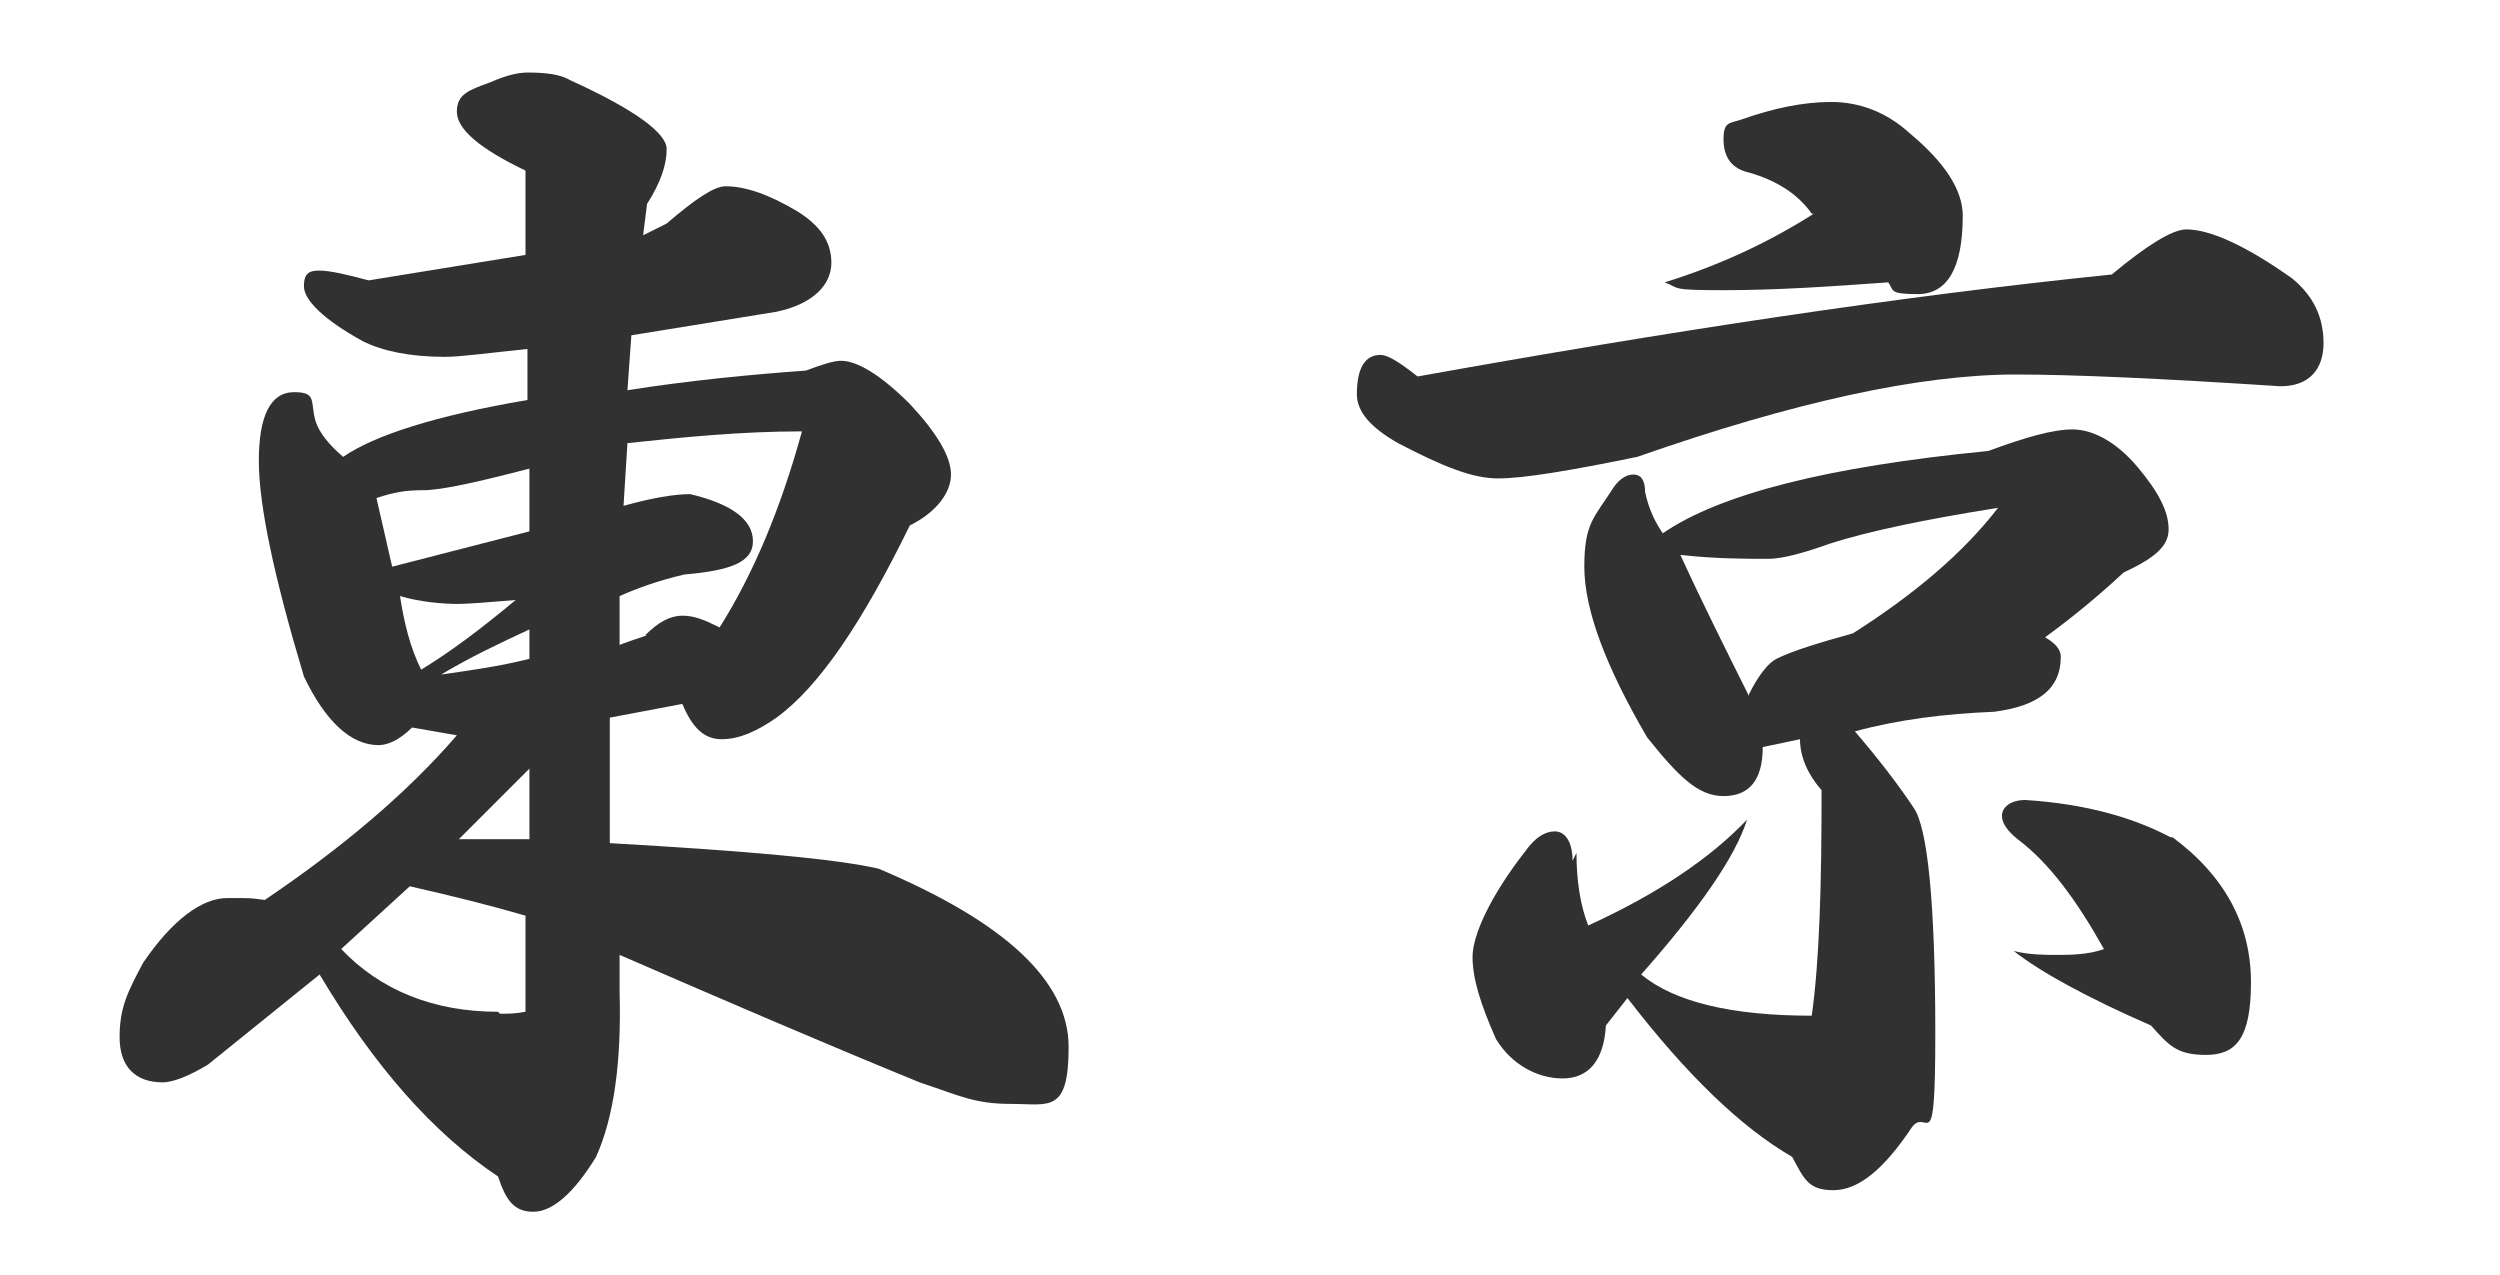
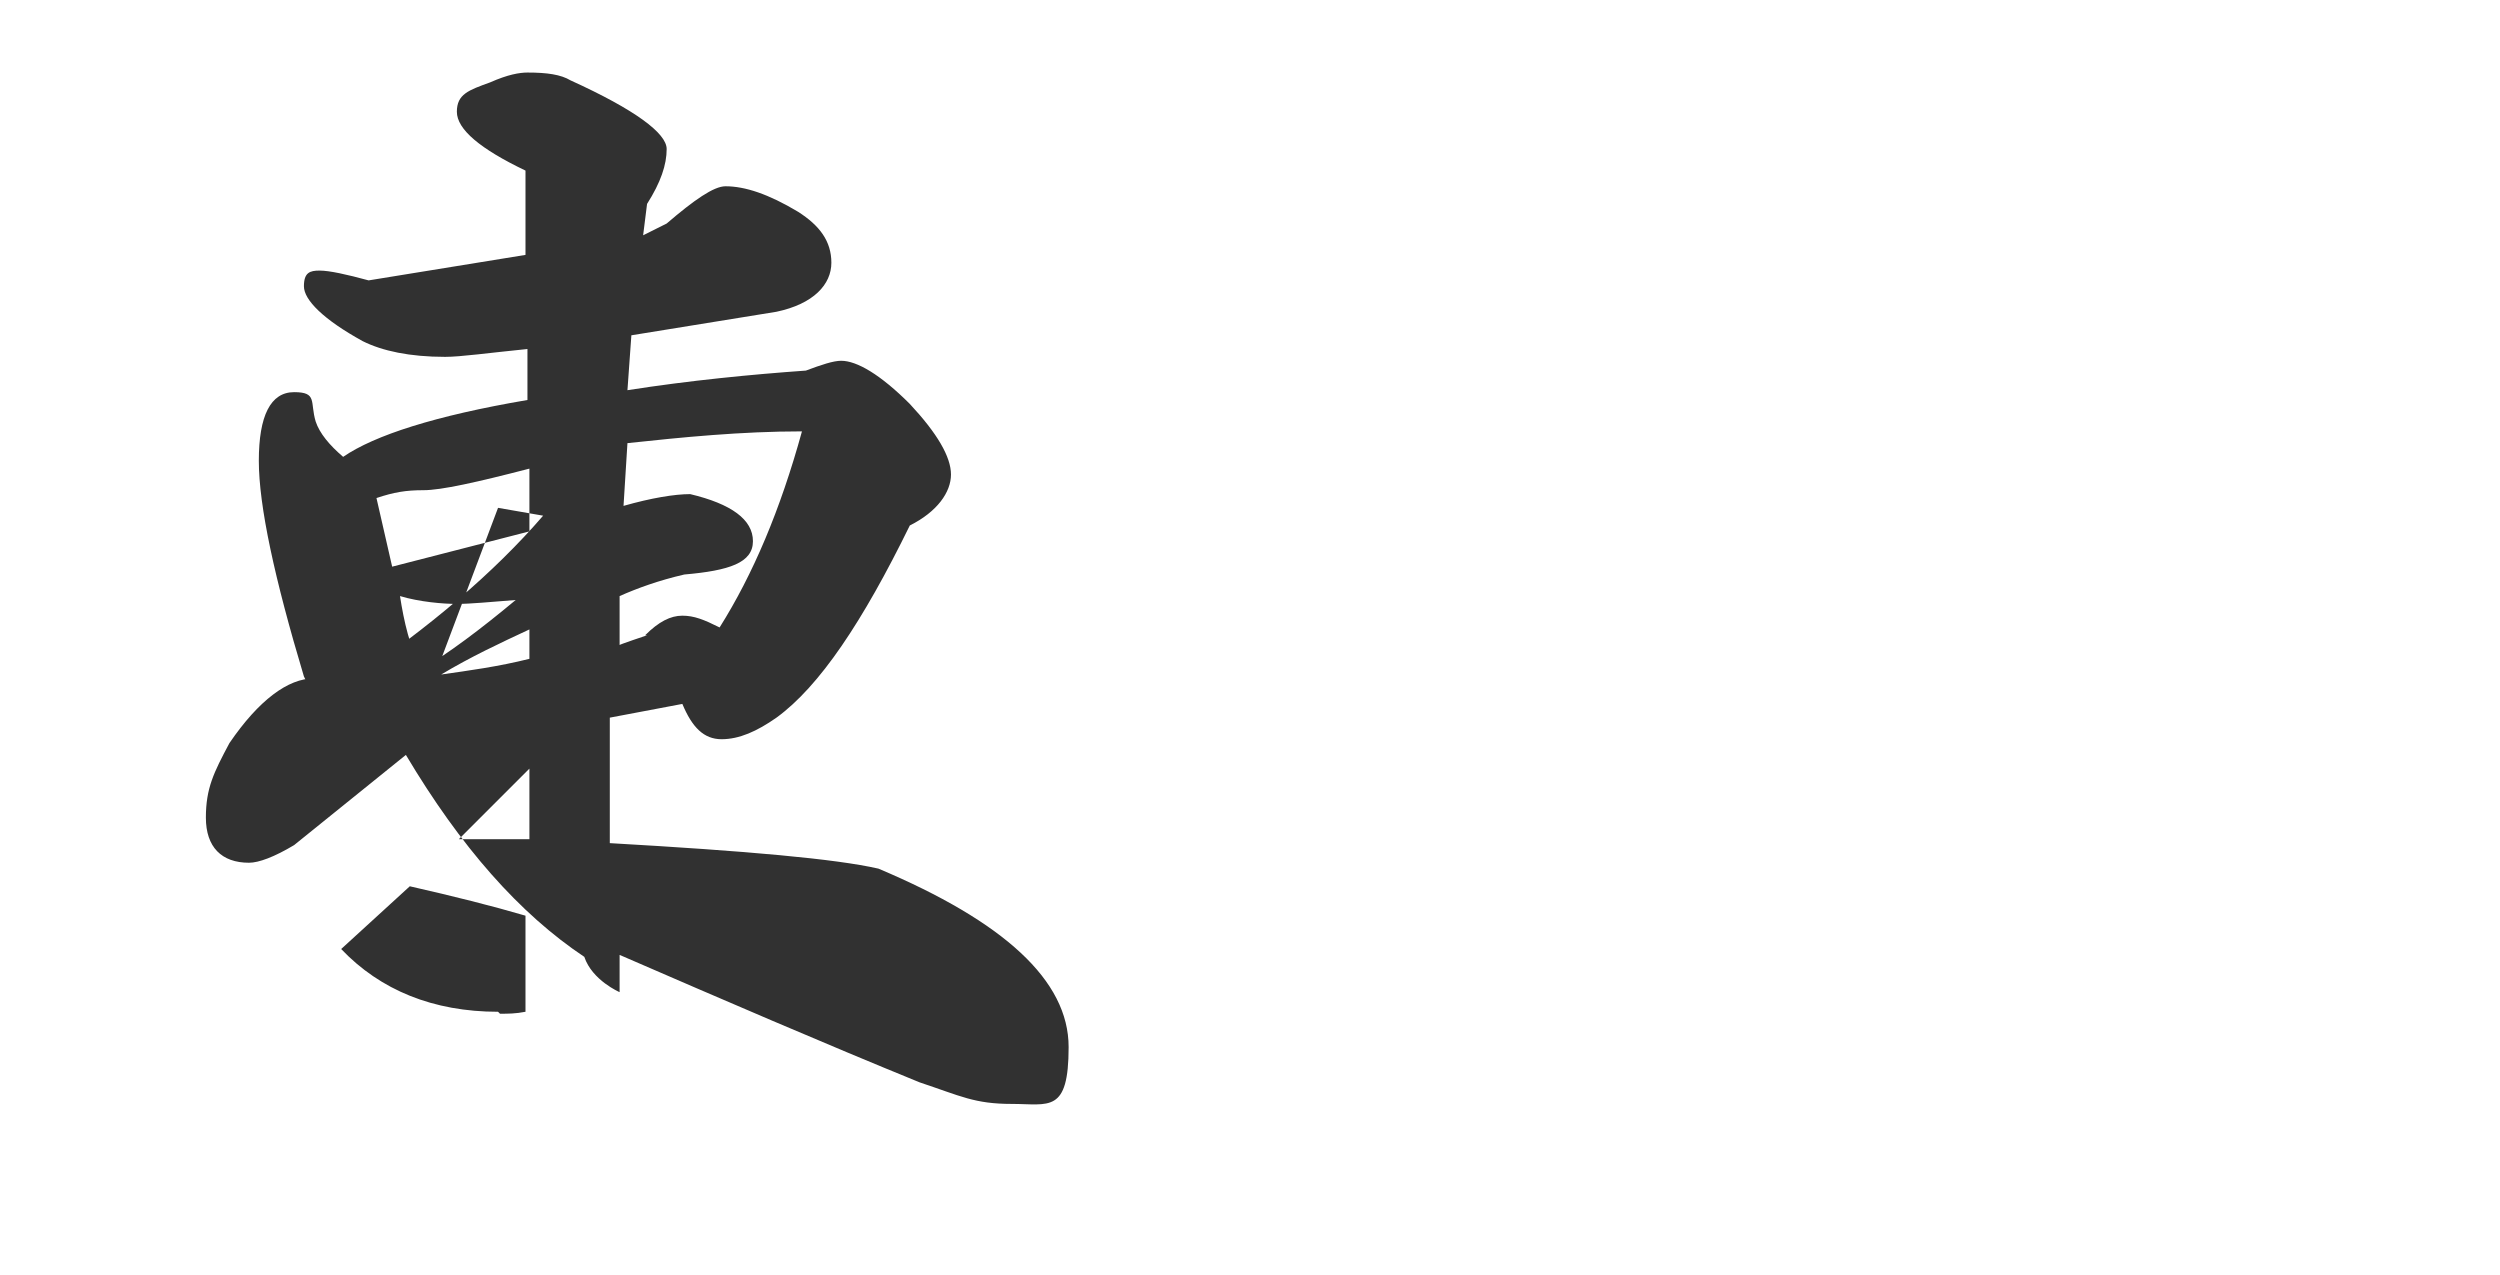
<svg xmlns="http://www.w3.org/2000/svg" id="_圖層_1" version="1.1" viewBox="0 0 127.5 65">
  <defs>
    <style>
      .st0 {
        fill: #313131;
      }
    </style>
  </defs>
-   <path class="st0" d="M21.3,36.8c-.7.8-1.4,1.2-2,1.2-1.4,0-2.7-1.2-3.8-3.5-1.5-5-2.3-8.7-2.3-11s.6-3.5,1.8-3.5.8.5,1.1,1.5c.2.6.7,1.2,1.4,1.8,1.6-1.1,4.7-2.1,9.4-2.9v-2.6c-2,.2-3.4.4-4.2.4-1.8,0-3.2-.3-4.2-.8-2-1.1-3-2.1-3-2.8s.3-.8.8-.8,1.4.2,2.5.5l8-1.3v-4.3c-2.3-1.1-3.5-2.1-3.5-3s.6-1.1,1.7-1.5c.9-.4,1.5-.5,1.9-.5,1,0,1.7.1,2.2.4,3.3,1.5,4.9,2.7,4.9,3.5s-.3,1.7-1,2.8l-.2,1.6,1.2-.6c1.4-1.2,2.4-1.9,3-1.9,1,0,2.2.4,3.7,1.3,1.1.7,1.7,1.5,1.7,2.6s-.9,2.1-2.8,2.5l-7.4,1.2-.2,2.8c3.2-.5,6.3-.8,9.1-1,.8-.3,1.4-.5,1.8-.5.8,0,2,.7,3.5,2.2,1.4,1.5,2.1,2.7,2.1,3.6s-.7,1.9-2.1,2.6c-2.4,4.9-4.6,8.2-6.8,9.8-1,.7-1.9,1.1-2.8,1.1s-1.5-.6-2-1.8l-3.7.7v6.4c7,.4,11.5.8,13.7,1.3,6.4,2.7,9.7,5.7,9.7,9.1s-1,2.9-2.9,2.9-2.6-.4-4.7-1.1c-4.9-2-10-4.2-15.3-6.5v1.9c.1,3.6-.3,6.4-1.2,8.4-1.1,1.8-2.2,2.8-3.2,2.8s-1.4-.6-1.8-1.8c-3.3-2.2-6.3-5.6-9.1-10.3l-5.7,4.6c-1,.6-1.8.9-2.3.9-1.4,0-2.2-.8-2.2-2.3s.4-2.3,1.2-3.8c1.5-2.2,3-3.3,4.3-3.3s1.2,0,1.9.1c4-2.7,7.3-5.5,9.8-8.4l-2.3-.4ZM25.5,51.7c.4,0,.8,0,1.3-.1v-4.9c-1.7-.5-3.7-1-5.9-1.5l-3.5,3.2c2,2.1,4.7,3.2,8,3.2ZM27,27v-3.1c-2.7.7-4.5,1.1-5.4,1.1s-1.5.1-2.4.4l.8,3.5,7-1.8ZM21.4,34.2c1.5-.9,3.1-2.1,4.9-3.6-1.3.1-2.3.2-3,.2s-1.9-.1-2.9-.4c.2,1.3.5,2.6,1.1,3.8ZM27,33.7v-1.6c-1.5.7-3,1.4-4.5,2.3,1.4-.2,2.9-.4,4.5-.8ZM27,42.8v-3.6l-3.6,3.6h3.6ZM32.9,32.4c.7-.7,1.3-1,1.9-1s1.1.2,1.9.6c1.7-2.7,3.1-6,4.2-10-3.1,0-6.1.3-8.9.6l-.2,3.2c1.4-.4,2.6-.6,3.4-.6,2.1.5,3.2,1.3,3.2,2.4s-1.2,1.5-3.5,1.7c-1.3.3-2.4.7-3.3,1.1v2.5c-.1,0,1.4-.5,1.4-.5Z" />
-   <path class="st0" d="M70.4,18.1c.4,0,1,.4,1.9,1.1,12.8-2.3,24.6-4.1,35.4-5.2,1.8-1.5,3.1-2.3,3.8-2.3,1.2,0,3,.8,5.4,2.5,1.1.9,1.6,2,1.6,3.3s-.7,2.2-2.2,2.2c-6.1-.4-10.6-.6-13.5-.6-4.9,0-11.3,1.4-19.3,4.2-3.4.7-5.8,1.1-7.1,1.1s-2.8-.6-5.1-1.8c-1.4-.8-2.1-1.6-2.1-2.5,0-1.3.4-2,1.2-2ZM80.4,43.5c0,1.4.2,2.7.6,3.7,3.5-1.6,6.2-3.4,8.1-5.4-.6,1.9-2.4,4.5-5.4,7.9,1.7,1.4,4.6,2.1,8.7,2.1.4-2.9.5-6.7.5-11.5-.7-.8-1.1-1.7-1.1-2.6l-1.9.4c0,1.7-.7,2.5-2,2.5s-2.3-1-3.9-3c-2.1-3.6-3.2-6.5-3.2-8.7s.5-2.5,1.4-3.9c.3-.5.7-.8,1.1-.8s.6.3.6.9c.2.9.5,1.5.9,2.1,2.9-2,8.4-3.4,16.6-4.2,1.9-.7,3.3-1.1,4.3-1.1s2.2.6,3.3,1.9c1.1,1.3,1.6,2.3,1.6,3.2s-.8,1.5-2.3,2.2c-1.5,1.4-2.9,2.5-4,3.3.5.3.8.6.8,1,0,1.6-1.1,2.5-3.4,2.8-2.5.1-4.9.4-7.1,1,1.2,1.4,2.2,2.7,3,3.9.7,1,1.1,4.8,1.1,11.5s-.4,3.7-1.2,4.8c-1.4,2.1-2.7,3.2-4,3.2s-1.5-.6-2.1-1.7c-2.6-1.5-5.4-4.2-8.4-8.1l-1.1,1.4c-.1,1.8-.9,2.7-2.2,2.7s-2.6-.7-3.4-2c-.8-1.8-1.2-3.1-1.2-4.2s.9-3.1,2.7-5.4c.5-.7,1-1,1.5-1s.9.5.9,1.5ZM92.4,10.9c-.7-1-1.8-1.7-3.2-2.1-.9-.2-1.3-.8-1.3-1.7s.3-.8.9-1c1.7-.6,3.2-.9,4.6-.9s2.8.5,4,1.6c1.8,1.5,2.7,2.9,2.7,4.2,0,2.7-.8,4-2.3,4s-1.2-.2-1.5-.6c-2.8.2-5.6.4-8.4.4s-2.2-.1-3-.4c2.9-.9,5.4-2.1,7.6-3.5ZM89.2,35.4c.5-1,1-1.6,1.4-1.8.8-.4,2.1-.8,3.9-1.3,3.3-2.1,5.7-4.2,7.4-6.4-3.8.6-6.6,1.2-8.5,1.8-1.4.5-2.5.8-3.2.8-1.2,0-2.7,0-4.5-.2,1.1,2.4,2.3,4.8,3.5,7.2ZM110.8,42.7c2.7,2,4,4.5,4,7.4s-.8,3.7-2.3,3.7-1.9-.5-2.8-1.5c-3.2-1.4-5.6-2.7-7-3.8.8.2,1.6.2,2.2.2s1.6,0,2.4-.3c-1.4-2.5-2.8-4.4-4.4-5.6-.5-.4-.8-.8-.8-1.2s.4-.8,1.2-.8c3.1.2,5.5.9,7.4,1.9Z" />
+   <path class="st0" d="M21.3,36.8c-.7.8-1.4,1.2-2,1.2-1.4,0-2.7-1.2-3.8-3.5-1.5-5-2.3-8.7-2.3-11s.6-3.5,1.8-3.5.8.5,1.1,1.5c.2.6.7,1.2,1.4,1.8,1.6-1.1,4.7-2.1,9.4-2.9v-2.6c-2,.2-3.4.4-4.2.4-1.8,0-3.2-.3-4.2-.8-2-1.1-3-2.1-3-2.8s.3-.8.8-.8,1.4.2,2.5.5l8-1.3v-4.3c-2.3-1.1-3.5-2.1-3.5-3s.6-1.1,1.7-1.5c.9-.4,1.5-.5,1.9-.5,1,0,1.7.1,2.2.4,3.3,1.5,4.9,2.7,4.9,3.5s-.3,1.7-1,2.8l-.2,1.6,1.2-.6c1.4-1.2,2.4-1.9,3-1.9,1,0,2.2.4,3.7,1.3,1.1.7,1.7,1.5,1.7,2.6s-.9,2.1-2.8,2.5l-7.4,1.2-.2,2.8c3.2-.5,6.3-.8,9.1-1,.8-.3,1.4-.5,1.8-.5.8,0,2,.7,3.5,2.2,1.4,1.5,2.1,2.7,2.1,3.6s-.7,1.9-2.1,2.6c-2.4,4.9-4.6,8.2-6.8,9.8-1,.7-1.9,1.1-2.8,1.1s-1.5-.6-2-1.8l-3.7.7v6.4c7,.4,11.5.8,13.7,1.3,6.4,2.7,9.7,5.7,9.7,9.1s-1,2.9-2.9,2.9-2.6-.4-4.7-1.1c-4.9-2-10-4.2-15.3-6.5v1.9s-1.4-.6-1.8-1.8c-3.3-2.2-6.3-5.6-9.1-10.3l-5.7,4.6c-1,.6-1.8.9-2.3.9-1.4,0-2.2-.8-2.2-2.3s.4-2.3,1.2-3.8c1.5-2.2,3-3.3,4.3-3.3s1.2,0,1.9.1c4-2.7,7.3-5.5,9.8-8.4l-2.3-.4ZM25.5,51.7c.4,0,.8,0,1.3-.1v-4.9c-1.7-.5-3.7-1-5.9-1.5l-3.5,3.2c2,2.1,4.7,3.2,8,3.2ZM27,27v-3.1c-2.7.7-4.5,1.1-5.4,1.1s-1.5.1-2.4.4l.8,3.5,7-1.8ZM21.4,34.2c1.5-.9,3.1-2.1,4.9-3.6-1.3.1-2.3.2-3,.2s-1.9-.1-2.9-.4c.2,1.3.5,2.6,1.1,3.8ZM27,33.7v-1.6c-1.5.7-3,1.4-4.5,2.3,1.4-.2,2.9-.4,4.5-.8ZM27,42.8v-3.6l-3.6,3.6h3.6ZM32.9,32.4c.7-.7,1.3-1,1.9-1s1.1.2,1.9.6c1.7-2.7,3.1-6,4.2-10-3.1,0-6.1.3-8.9.6l-.2,3.2c1.4-.4,2.6-.6,3.4-.6,2.1.5,3.2,1.3,3.2,2.4s-1.2,1.5-3.5,1.7c-1.3.3-2.4.7-3.3,1.1v2.5c-.1,0,1.4-.5,1.4-.5Z" />
</svg>